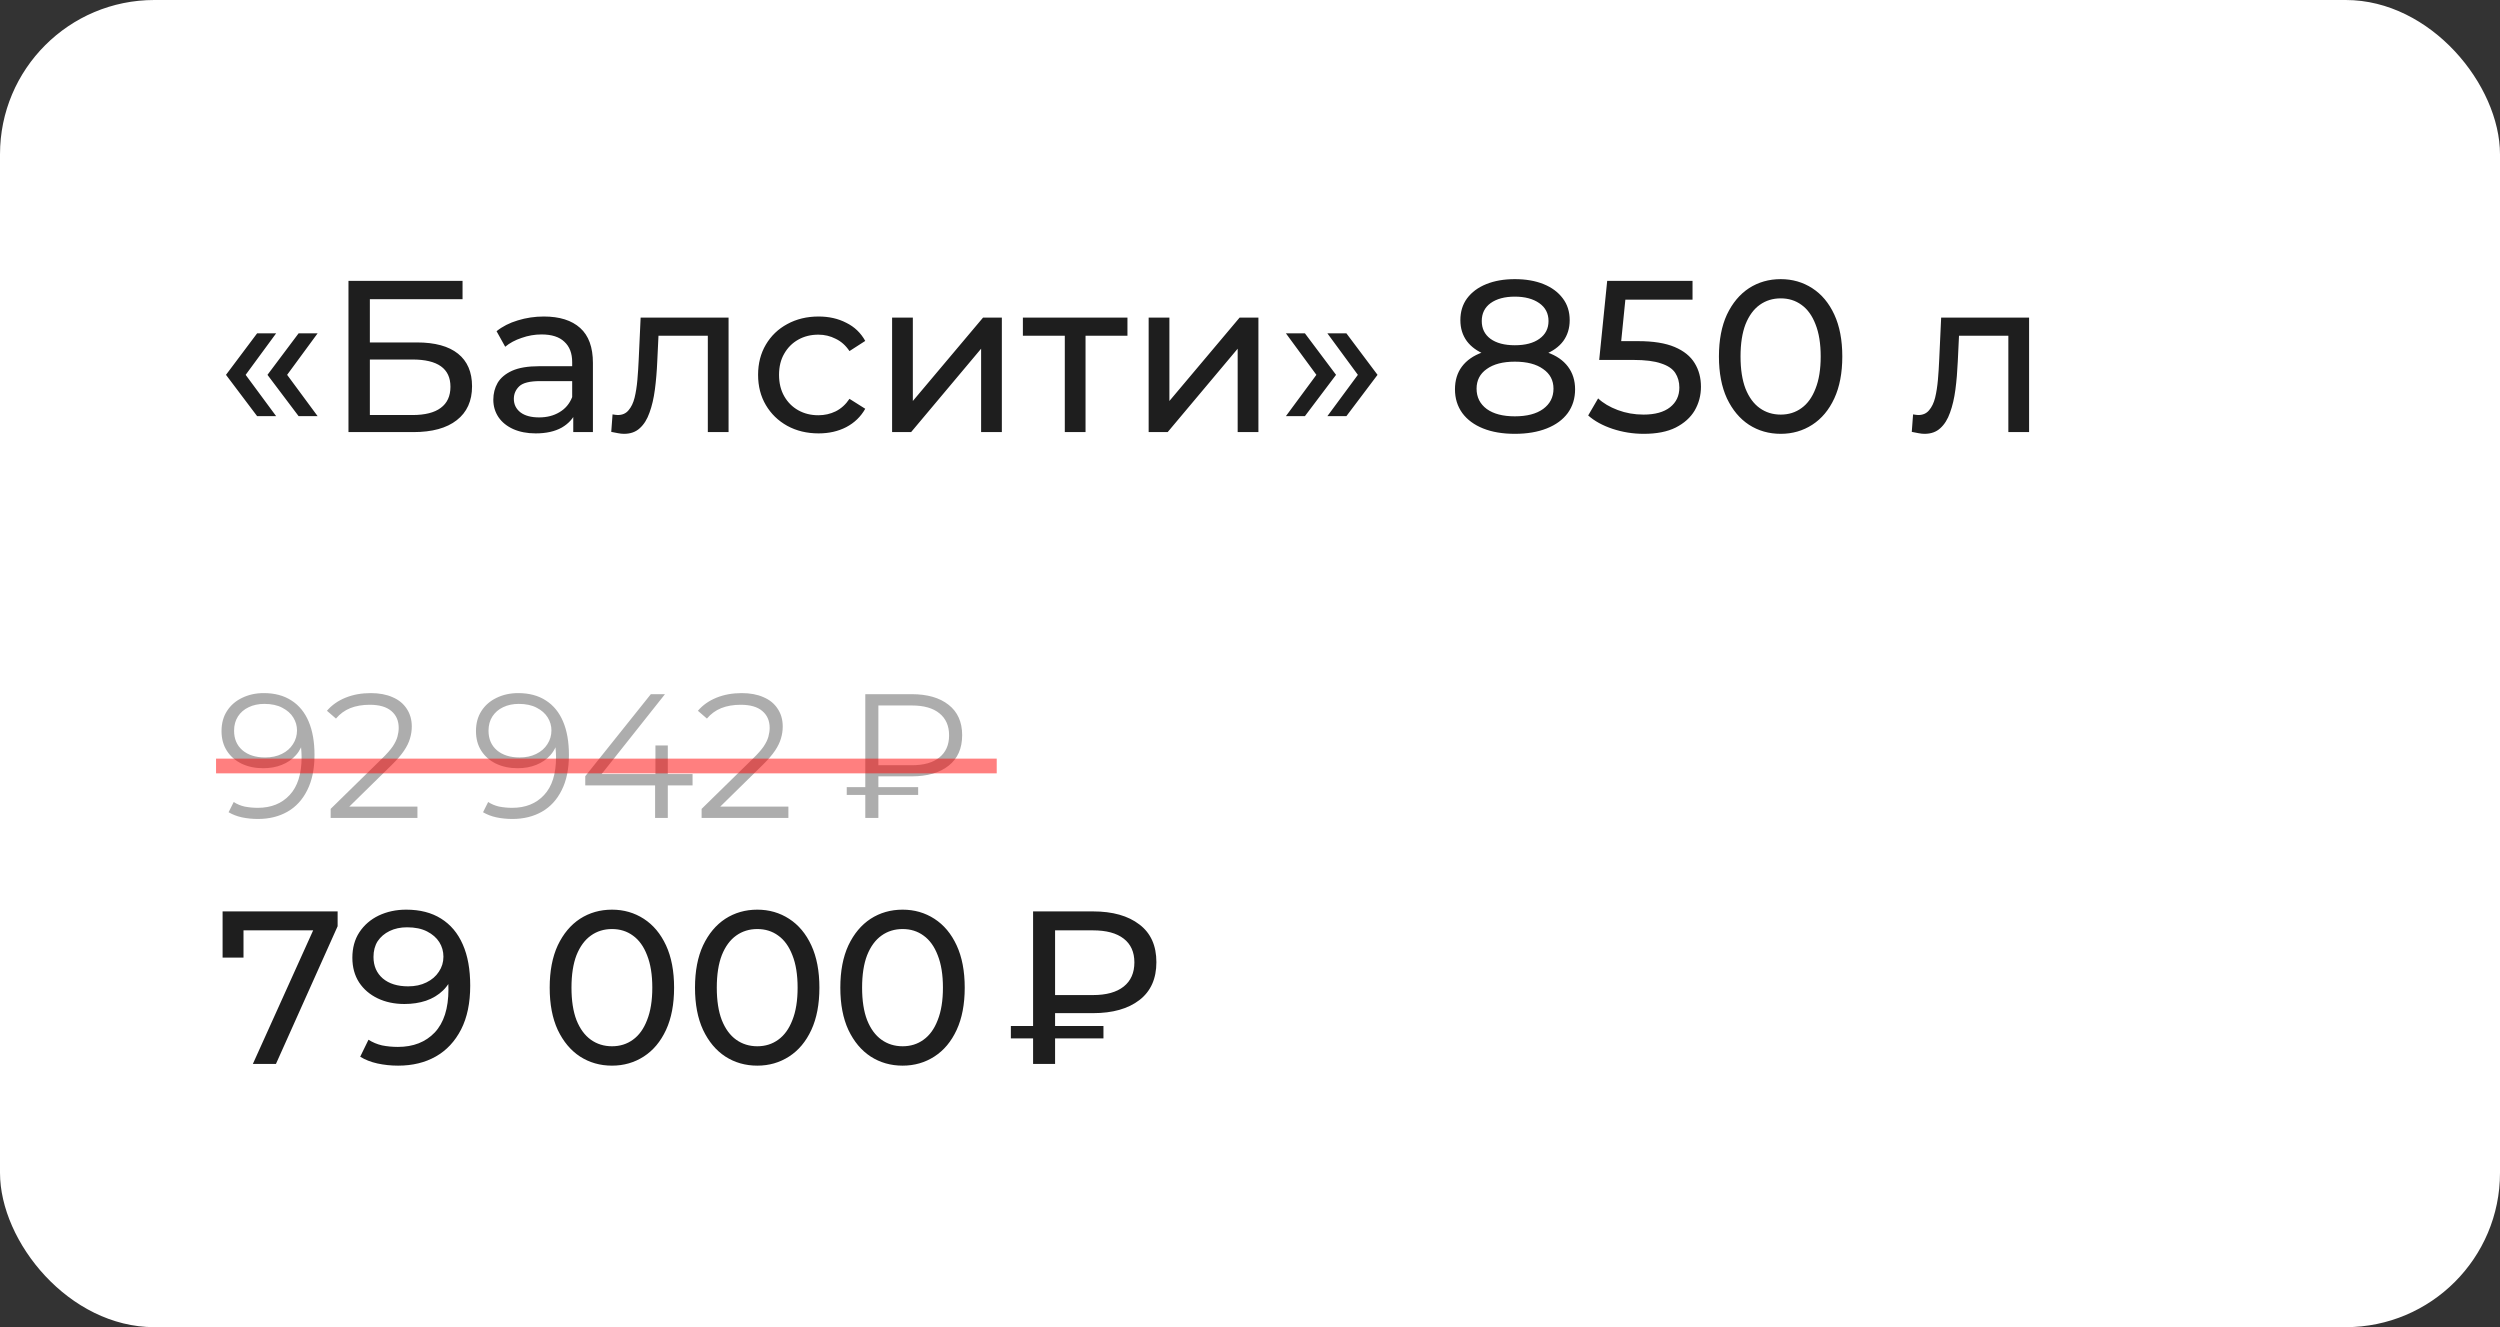
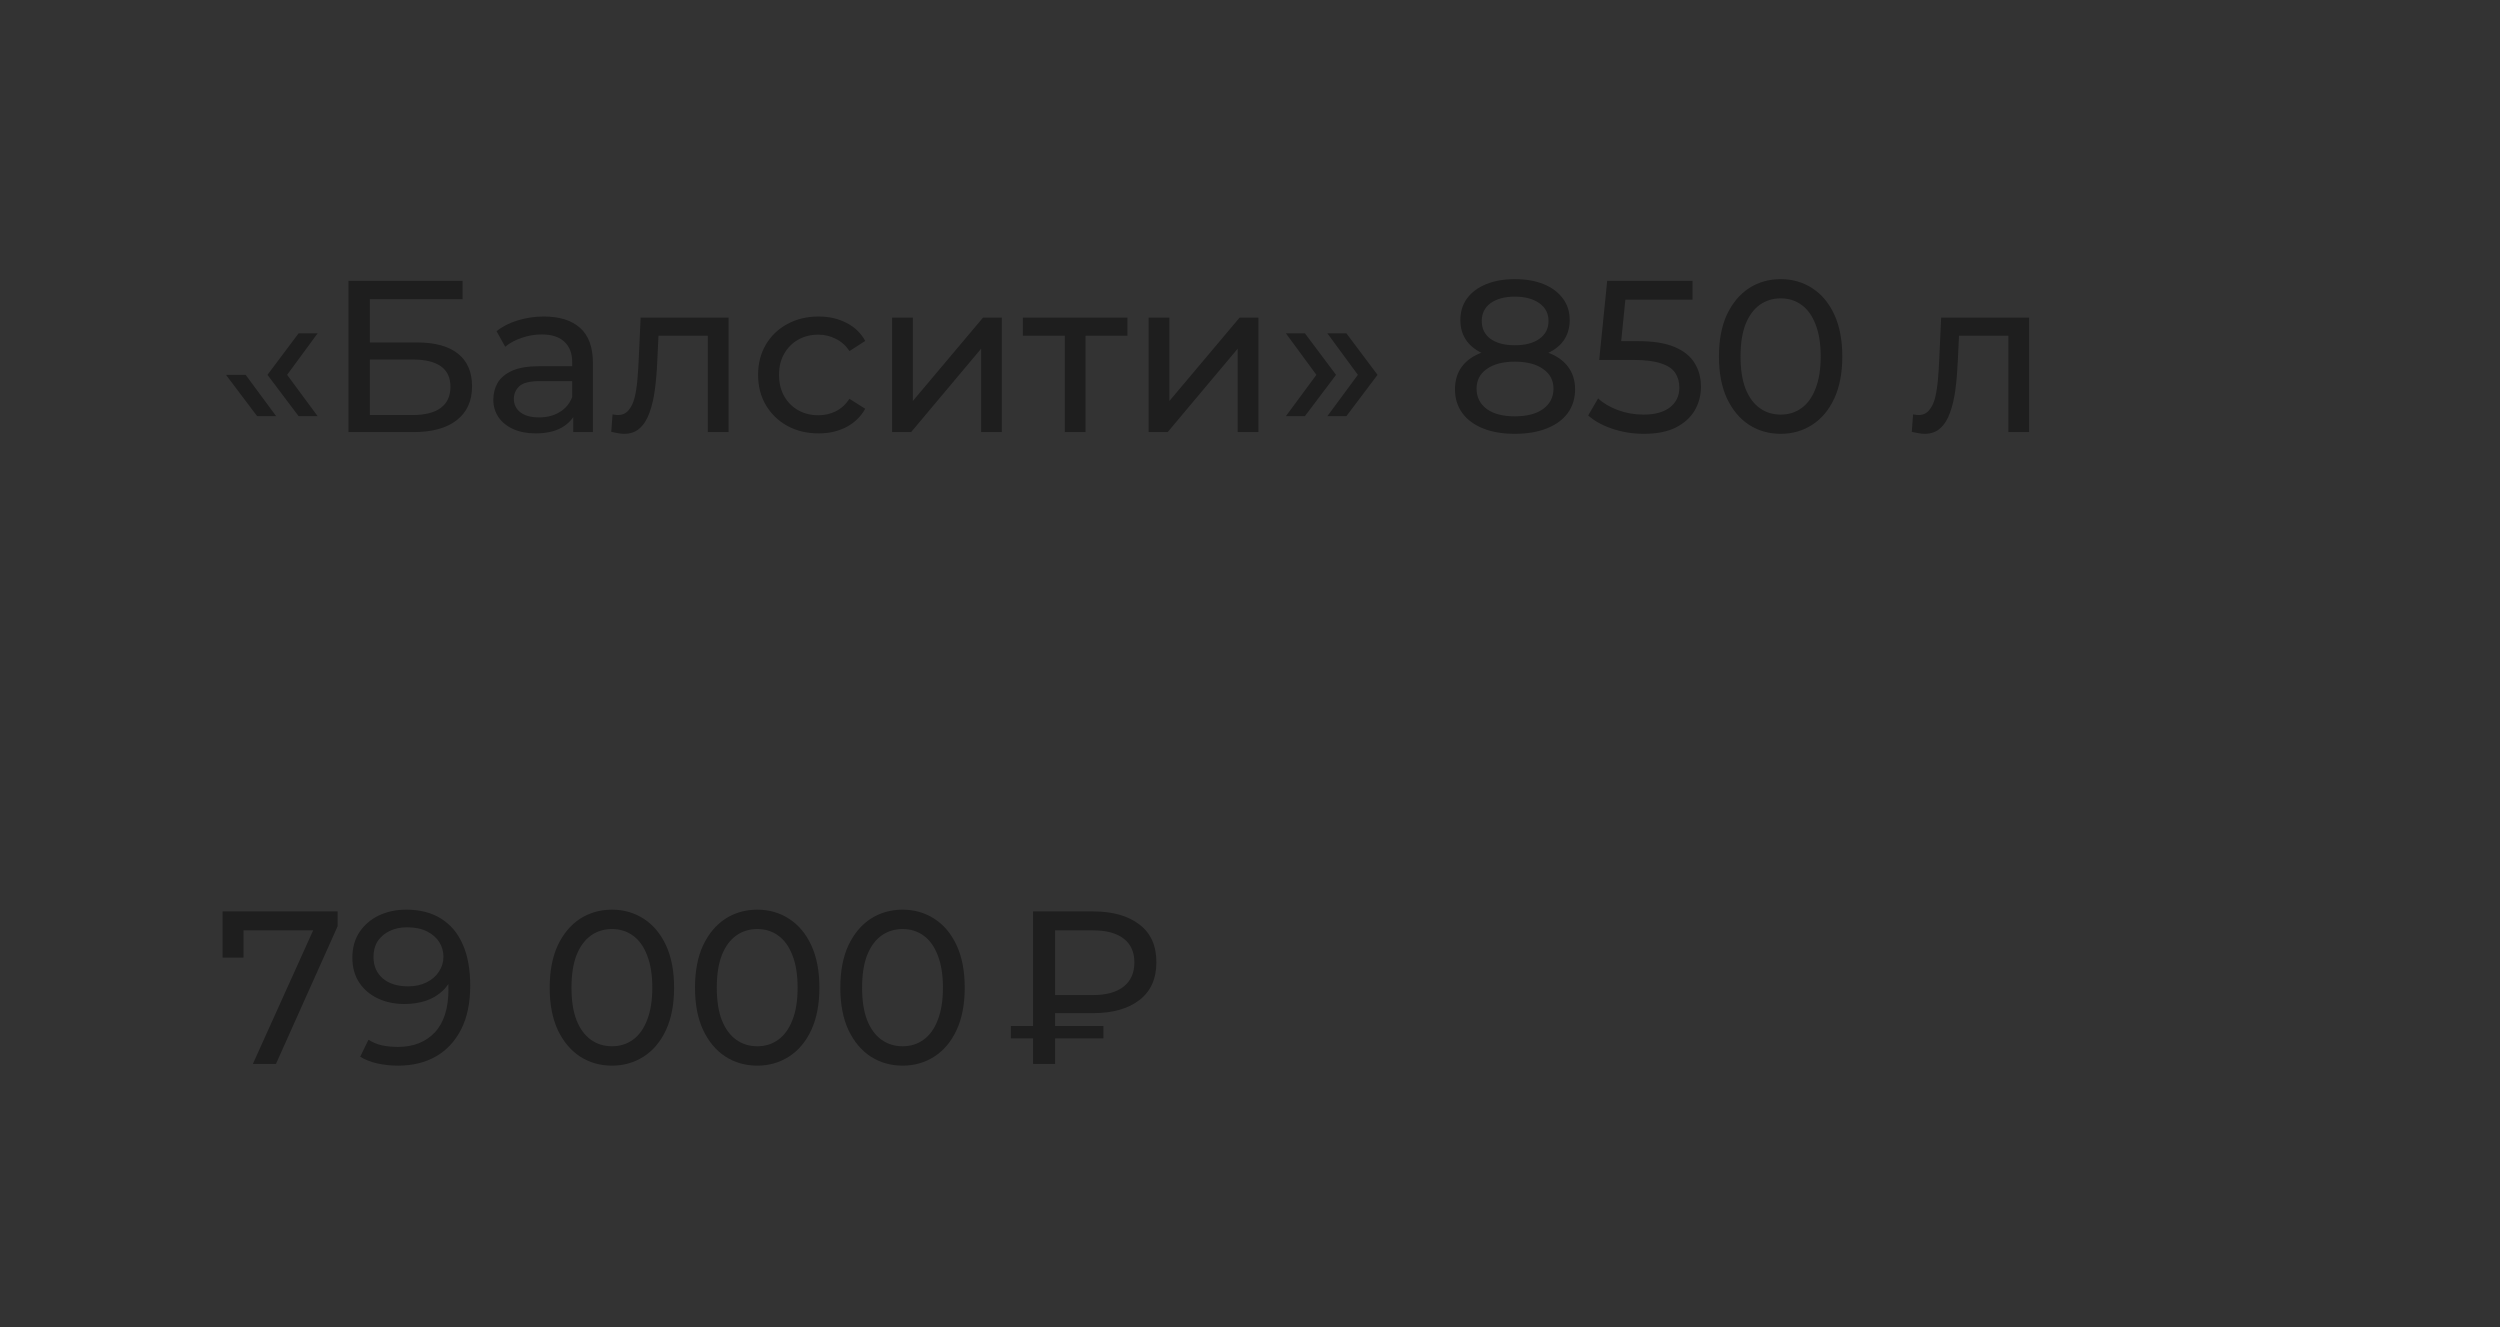
<svg xmlns="http://www.w3.org/2000/svg" width="162" height="86" viewBox="0 0 162 86" fill="none">
  <rect x="0" y="0" width="162" height="86" fill="#333333" stroke="none" />
-   <rect width="162" height="86" rx="10" fill="white" />
-   <path d="M16.66 26.964L14.644 24.29L16.66 21.602H17.892L15.918 24.29L17.892 26.964H16.66ZM19.348 26.964L17.332 24.29L19.348 21.602H20.58L18.606 24.29L20.58 26.964H19.348ZM22.581 28V18.2H29.973V19.39H23.967V22.19H27.019C28.185 22.19 29.072 22.433 29.679 22.918C30.285 23.403 30.589 24.108 30.589 25.032C30.589 25.984 30.257 26.717 29.595 27.23C28.941 27.743 28.003 28 26.781 28H22.581ZM23.967 26.894H26.725C27.537 26.894 28.148 26.74 28.559 26.432C28.979 26.124 29.189 25.667 29.189 25.06C29.189 23.884 28.367 23.296 26.725 23.296H23.967V26.894ZM37.147 28V26.432L37.077 26.138V23.464C37.077 22.895 36.909 22.456 36.573 22.148C36.246 21.831 35.752 21.672 35.089 21.672C34.65 21.672 34.221 21.747 33.801 21.896C33.381 22.036 33.026 22.227 32.737 22.47L32.177 21.462C32.56 21.154 33.017 20.921 33.549 20.762C34.09 20.594 34.655 20.51 35.243 20.51C36.26 20.51 37.044 20.757 37.595 21.252C38.146 21.747 38.421 22.503 38.421 23.52V28H37.147ZM34.711 28.084C34.16 28.084 33.675 27.991 33.255 27.804C32.844 27.617 32.527 27.361 32.303 27.034C32.079 26.698 31.967 26.32 31.967 25.9C31.967 25.499 32.06 25.135 32.247 24.808C32.443 24.481 32.756 24.22 33.185 24.024C33.624 23.828 34.212 23.73 34.949 23.73H37.301V24.696H35.005C34.333 24.696 33.88 24.808 33.647 25.032C33.414 25.256 33.297 25.527 33.297 25.844C33.297 26.208 33.442 26.502 33.731 26.726C34.02 26.941 34.422 27.048 34.935 27.048C35.439 27.048 35.878 26.936 36.251 26.712C36.634 26.488 36.909 26.161 37.077 25.732L37.343 26.656C37.166 27.095 36.853 27.445 36.405 27.706C35.957 27.958 35.392 28.084 34.711 28.084ZM39.609 27.986L39.693 26.852C39.758 26.861 39.819 26.871 39.875 26.88C39.931 26.889 39.982 26.894 40.029 26.894C40.328 26.894 40.561 26.791 40.729 26.586C40.906 26.381 41.037 26.11 41.121 25.774C41.205 25.429 41.266 25.041 41.303 24.612C41.34 24.183 41.368 23.753 41.387 23.324L41.513 20.58H47.211V28H45.867V21.364L46.189 21.756H42.381L42.689 21.35L42.591 23.408C42.563 24.061 42.512 24.673 42.437 25.242C42.362 25.811 42.246 26.311 42.087 26.74C41.938 27.169 41.728 27.505 41.457 27.748C41.196 27.991 40.855 28.112 40.435 28.112C40.314 28.112 40.183 28.098 40.043 28.07C39.912 28.051 39.768 28.023 39.609 27.986ZM53.044 28.084C52.288 28.084 51.611 27.921 51.014 27.594C50.426 27.267 49.964 26.819 49.628 26.25C49.292 25.681 49.124 25.027 49.124 24.29C49.124 23.553 49.292 22.899 49.628 22.33C49.964 21.761 50.426 21.317 51.014 21C51.611 20.673 52.288 20.51 53.044 20.51C53.716 20.51 54.313 20.645 54.836 20.916C55.368 21.177 55.779 21.569 56.068 22.092L55.046 22.75C54.803 22.386 54.505 22.12 54.15 21.952C53.804 21.775 53.431 21.686 53.03 21.686C52.544 21.686 52.111 21.793 51.728 22.008C51.345 22.223 51.042 22.526 50.818 22.918C50.594 23.301 50.482 23.758 50.482 24.29C50.482 24.822 50.594 25.284 50.818 25.676C51.042 26.068 51.345 26.371 51.728 26.586C52.111 26.801 52.544 26.908 53.03 26.908C53.431 26.908 53.804 26.824 54.15 26.656C54.505 26.479 54.803 26.208 55.046 25.844L56.068 26.488C55.779 27.001 55.368 27.398 54.836 27.678C54.313 27.949 53.716 28.084 53.044 28.084ZM57.808 28V20.58H59.152V25.984L63.702 20.58H64.92V28H63.576V22.596L59.04 28H57.808ZM68.999 28V21.406L69.335 21.756H66.283V20.58H73.059V21.756H70.021L70.343 21.406V28H68.999ZM74.433 28V20.58H75.777V25.984L80.327 20.58H81.545V28H80.201V22.596L75.665 28H74.433ZM84.56 26.964H83.328L85.302 24.29L83.328 21.602H84.56L86.576 24.29L84.56 26.964ZM87.248 26.964H86.016L87.99 24.29L86.016 21.602H87.248L89.264 24.29L87.248 26.964ZM98.16 28.112C97.367 28.112 96.681 27.995 96.102 27.762C95.523 27.529 95.075 27.197 94.758 26.768C94.441 26.329 94.282 25.816 94.282 25.228C94.282 24.649 94.431 24.159 94.73 23.758C95.038 23.347 95.481 23.039 96.06 22.834C96.639 22.619 97.339 22.512 98.16 22.512C98.981 22.512 99.681 22.619 100.26 22.834C100.848 23.039 101.296 23.347 101.604 23.758C101.912 24.169 102.066 24.659 102.066 25.228C102.066 25.816 101.907 26.329 101.59 26.768C101.273 27.197 100.82 27.529 100.232 27.762C99.644 27.995 98.953 28.112 98.16 28.112ZM98.16 26.978C98.944 26.978 99.555 26.819 99.994 26.502C100.442 26.175 100.666 25.737 100.666 25.186C100.666 24.645 100.442 24.22 99.994 23.912C99.555 23.595 98.944 23.436 98.16 23.436C97.385 23.436 96.779 23.595 96.34 23.912C95.901 24.22 95.682 24.645 95.682 25.186C95.682 25.737 95.901 26.175 96.34 26.502C96.779 26.819 97.385 26.978 98.16 26.978ZM98.16 23.268C97.413 23.268 96.779 23.17 96.256 22.974C95.733 22.769 95.332 22.479 95.052 22.106C94.772 21.723 94.632 21.271 94.632 20.748C94.632 20.197 94.777 19.726 95.066 19.334C95.365 18.933 95.78 18.625 96.312 18.41C96.844 18.195 97.46 18.088 98.16 18.088C98.869 18.088 99.49 18.195 100.022 18.41C100.554 18.625 100.969 18.933 101.268 19.334C101.567 19.726 101.716 20.197 101.716 20.748C101.716 21.271 101.576 21.723 101.296 22.106C101.016 22.479 100.61 22.769 100.078 22.974C99.546 23.17 98.907 23.268 98.16 23.268ZM98.16 22.372C98.841 22.372 99.373 22.232 99.756 21.952C100.148 21.672 100.344 21.289 100.344 20.804C100.344 20.309 100.143 19.922 99.742 19.642C99.341 19.362 98.813 19.222 98.16 19.222C97.507 19.222 96.984 19.362 96.592 19.642C96.209 19.922 96.018 20.309 96.018 20.804C96.018 21.289 96.205 21.672 96.578 21.952C96.961 22.232 97.488 22.372 98.16 22.372ZM106.512 28.112C105.821 28.112 105.149 28.005 104.496 27.79C103.852 27.575 103.324 27.286 102.914 26.922L103.558 25.816C103.884 26.124 104.309 26.376 104.832 26.572C105.354 26.768 105.91 26.866 106.498 26.866C107.244 26.866 107.818 26.707 108.22 26.39C108.621 26.073 108.822 25.648 108.822 25.116C108.822 24.752 108.733 24.435 108.556 24.164C108.378 23.893 108.07 23.688 107.632 23.548C107.202 23.399 106.61 23.324 105.854 23.324H103.628L104.146 18.2H109.676V19.418H104.664L105.392 18.732L104.986 22.778L104.258 22.106H106.148C107.128 22.106 107.916 22.232 108.514 22.484C109.111 22.736 109.545 23.086 109.816 23.534C110.086 23.973 110.222 24.481 110.222 25.06C110.222 25.62 110.086 26.133 109.816 26.6C109.545 27.057 109.134 27.426 108.584 27.706C108.042 27.977 107.352 28.112 106.512 28.112ZM115.391 28.112C114.626 28.112 113.94 27.916 113.333 27.524C112.736 27.132 112.26 26.563 111.905 25.816C111.56 25.069 111.387 24.164 111.387 23.1C111.387 22.036 111.56 21.131 111.905 20.384C112.26 19.637 112.736 19.068 113.333 18.676C113.94 18.284 114.626 18.088 115.391 18.088C116.147 18.088 116.828 18.284 117.435 18.676C118.042 19.068 118.518 19.637 118.863 20.384C119.208 21.131 119.381 22.036 119.381 23.1C119.381 24.164 119.208 25.069 118.863 25.816C118.518 26.563 118.042 27.132 117.435 27.524C116.828 27.916 116.147 28.112 115.391 28.112ZM115.391 26.866C115.904 26.866 116.352 26.726 116.735 26.446C117.127 26.166 117.43 25.746 117.645 25.186C117.869 24.626 117.981 23.931 117.981 23.1C117.981 22.269 117.869 21.574 117.645 21.014C117.43 20.454 117.127 20.034 116.735 19.754C116.352 19.474 115.904 19.334 115.391 19.334C114.878 19.334 114.425 19.474 114.033 19.754C113.641 20.034 113.333 20.454 113.109 21.014C112.894 21.574 112.787 22.269 112.787 23.1C112.787 23.931 112.894 24.626 113.109 25.186C113.333 25.746 113.641 26.166 114.033 26.446C114.425 26.726 114.878 26.866 115.391 26.866ZM123.883 27.986L123.967 26.852C124.032 26.861 124.093 26.871 124.149 26.88C124.205 26.889 124.256 26.894 124.303 26.894C124.601 26.894 124.835 26.791 125.003 26.586C125.18 26.381 125.311 26.11 125.395 25.774C125.479 25.429 125.539 25.041 125.577 24.612C125.614 24.183 125.642 23.753 125.66 23.324L125.787 20.58H131.485V28H130.141V21.364L130.463 21.756H126.655L126.963 21.35L126.865 23.408C126.837 24.061 126.785 24.673 126.711 25.242C126.636 25.811 126.519 26.311 126.361 26.74C126.211 27.169 126.001 27.505 125.731 27.748C125.469 27.991 125.129 28.112 124.709 28.112C124.587 28.112 124.457 28.098 124.317 28.07C124.186 28.051 124.041 28.023 123.883 27.986Z" fill="#1E1E1E" />
+   <path d="M16.66 26.964L14.644 24.29H17.892L15.918 24.29L17.892 26.964H16.66ZM19.348 26.964L17.332 24.29L19.348 21.602H20.58L18.606 24.29L20.58 26.964H19.348ZM22.581 28V18.2H29.973V19.39H23.967V22.19H27.019C28.185 22.19 29.072 22.433 29.679 22.918C30.285 23.403 30.589 24.108 30.589 25.032C30.589 25.984 30.257 26.717 29.595 27.23C28.941 27.743 28.003 28 26.781 28H22.581ZM23.967 26.894H26.725C27.537 26.894 28.148 26.74 28.559 26.432C28.979 26.124 29.189 25.667 29.189 25.06C29.189 23.884 28.367 23.296 26.725 23.296H23.967V26.894ZM37.147 28V26.432L37.077 26.138V23.464C37.077 22.895 36.909 22.456 36.573 22.148C36.246 21.831 35.752 21.672 35.089 21.672C34.65 21.672 34.221 21.747 33.801 21.896C33.381 22.036 33.026 22.227 32.737 22.47L32.177 21.462C32.56 21.154 33.017 20.921 33.549 20.762C34.09 20.594 34.655 20.51 35.243 20.51C36.26 20.51 37.044 20.757 37.595 21.252C38.146 21.747 38.421 22.503 38.421 23.52V28H37.147ZM34.711 28.084C34.16 28.084 33.675 27.991 33.255 27.804C32.844 27.617 32.527 27.361 32.303 27.034C32.079 26.698 31.967 26.32 31.967 25.9C31.967 25.499 32.06 25.135 32.247 24.808C32.443 24.481 32.756 24.22 33.185 24.024C33.624 23.828 34.212 23.73 34.949 23.73H37.301V24.696H35.005C34.333 24.696 33.88 24.808 33.647 25.032C33.414 25.256 33.297 25.527 33.297 25.844C33.297 26.208 33.442 26.502 33.731 26.726C34.02 26.941 34.422 27.048 34.935 27.048C35.439 27.048 35.878 26.936 36.251 26.712C36.634 26.488 36.909 26.161 37.077 25.732L37.343 26.656C37.166 27.095 36.853 27.445 36.405 27.706C35.957 27.958 35.392 28.084 34.711 28.084ZM39.609 27.986L39.693 26.852C39.758 26.861 39.819 26.871 39.875 26.88C39.931 26.889 39.982 26.894 40.029 26.894C40.328 26.894 40.561 26.791 40.729 26.586C40.906 26.381 41.037 26.11 41.121 25.774C41.205 25.429 41.266 25.041 41.303 24.612C41.34 24.183 41.368 23.753 41.387 23.324L41.513 20.58H47.211V28H45.867V21.364L46.189 21.756H42.381L42.689 21.35L42.591 23.408C42.563 24.061 42.512 24.673 42.437 25.242C42.362 25.811 42.246 26.311 42.087 26.74C41.938 27.169 41.728 27.505 41.457 27.748C41.196 27.991 40.855 28.112 40.435 28.112C40.314 28.112 40.183 28.098 40.043 28.07C39.912 28.051 39.768 28.023 39.609 27.986ZM53.044 28.084C52.288 28.084 51.611 27.921 51.014 27.594C50.426 27.267 49.964 26.819 49.628 26.25C49.292 25.681 49.124 25.027 49.124 24.29C49.124 23.553 49.292 22.899 49.628 22.33C49.964 21.761 50.426 21.317 51.014 21C51.611 20.673 52.288 20.51 53.044 20.51C53.716 20.51 54.313 20.645 54.836 20.916C55.368 21.177 55.779 21.569 56.068 22.092L55.046 22.75C54.803 22.386 54.505 22.12 54.15 21.952C53.804 21.775 53.431 21.686 53.03 21.686C52.544 21.686 52.111 21.793 51.728 22.008C51.345 22.223 51.042 22.526 50.818 22.918C50.594 23.301 50.482 23.758 50.482 24.29C50.482 24.822 50.594 25.284 50.818 25.676C51.042 26.068 51.345 26.371 51.728 26.586C52.111 26.801 52.544 26.908 53.03 26.908C53.431 26.908 53.804 26.824 54.15 26.656C54.505 26.479 54.803 26.208 55.046 25.844L56.068 26.488C55.779 27.001 55.368 27.398 54.836 27.678C54.313 27.949 53.716 28.084 53.044 28.084ZM57.808 28V20.58H59.152V25.984L63.702 20.58H64.92V28H63.576V22.596L59.04 28H57.808ZM68.999 28V21.406L69.335 21.756H66.283V20.58H73.059V21.756H70.021L70.343 21.406V28H68.999ZM74.433 28V20.58H75.777V25.984L80.327 20.58H81.545V28H80.201V22.596L75.665 28H74.433ZM84.56 26.964H83.328L85.302 24.29L83.328 21.602H84.56L86.576 24.29L84.56 26.964ZM87.248 26.964H86.016L87.99 24.29L86.016 21.602H87.248L89.264 24.29L87.248 26.964ZM98.16 28.112C97.367 28.112 96.681 27.995 96.102 27.762C95.523 27.529 95.075 27.197 94.758 26.768C94.441 26.329 94.282 25.816 94.282 25.228C94.282 24.649 94.431 24.159 94.73 23.758C95.038 23.347 95.481 23.039 96.06 22.834C96.639 22.619 97.339 22.512 98.16 22.512C98.981 22.512 99.681 22.619 100.26 22.834C100.848 23.039 101.296 23.347 101.604 23.758C101.912 24.169 102.066 24.659 102.066 25.228C102.066 25.816 101.907 26.329 101.59 26.768C101.273 27.197 100.82 27.529 100.232 27.762C99.644 27.995 98.953 28.112 98.16 28.112ZM98.16 26.978C98.944 26.978 99.555 26.819 99.994 26.502C100.442 26.175 100.666 25.737 100.666 25.186C100.666 24.645 100.442 24.22 99.994 23.912C99.555 23.595 98.944 23.436 98.16 23.436C97.385 23.436 96.779 23.595 96.34 23.912C95.901 24.22 95.682 24.645 95.682 25.186C95.682 25.737 95.901 26.175 96.34 26.502C96.779 26.819 97.385 26.978 98.16 26.978ZM98.16 23.268C97.413 23.268 96.779 23.17 96.256 22.974C95.733 22.769 95.332 22.479 95.052 22.106C94.772 21.723 94.632 21.271 94.632 20.748C94.632 20.197 94.777 19.726 95.066 19.334C95.365 18.933 95.78 18.625 96.312 18.41C96.844 18.195 97.46 18.088 98.16 18.088C98.869 18.088 99.49 18.195 100.022 18.41C100.554 18.625 100.969 18.933 101.268 19.334C101.567 19.726 101.716 20.197 101.716 20.748C101.716 21.271 101.576 21.723 101.296 22.106C101.016 22.479 100.61 22.769 100.078 22.974C99.546 23.17 98.907 23.268 98.16 23.268ZM98.16 22.372C98.841 22.372 99.373 22.232 99.756 21.952C100.148 21.672 100.344 21.289 100.344 20.804C100.344 20.309 100.143 19.922 99.742 19.642C99.341 19.362 98.813 19.222 98.16 19.222C97.507 19.222 96.984 19.362 96.592 19.642C96.209 19.922 96.018 20.309 96.018 20.804C96.018 21.289 96.205 21.672 96.578 21.952C96.961 22.232 97.488 22.372 98.16 22.372ZM106.512 28.112C105.821 28.112 105.149 28.005 104.496 27.79C103.852 27.575 103.324 27.286 102.914 26.922L103.558 25.816C103.884 26.124 104.309 26.376 104.832 26.572C105.354 26.768 105.91 26.866 106.498 26.866C107.244 26.866 107.818 26.707 108.22 26.39C108.621 26.073 108.822 25.648 108.822 25.116C108.822 24.752 108.733 24.435 108.556 24.164C108.378 23.893 108.07 23.688 107.632 23.548C107.202 23.399 106.61 23.324 105.854 23.324H103.628L104.146 18.2H109.676V19.418H104.664L105.392 18.732L104.986 22.778L104.258 22.106H106.148C107.128 22.106 107.916 22.232 108.514 22.484C109.111 22.736 109.545 23.086 109.816 23.534C110.086 23.973 110.222 24.481 110.222 25.06C110.222 25.62 110.086 26.133 109.816 26.6C109.545 27.057 109.134 27.426 108.584 27.706C108.042 27.977 107.352 28.112 106.512 28.112ZM115.391 28.112C114.626 28.112 113.94 27.916 113.333 27.524C112.736 27.132 112.26 26.563 111.905 25.816C111.56 25.069 111.387 24.164 111.387 23.1C111.387 22.036 111.56 21.131 111.905 20.384C112.26 19.637 112.736 19.068 113.333 18.676C113.94 18.284 114.626 18.088 115.391 18.088C116.147 18.088 116.828 18.284 117.435 18.676C118.042 19.068 118.518 19.637 118.863 20.384C119.208 21.131 119.381 22.036 119.381 23.1C119.381 24.164 119.208 25.069 118.863 25.816C118.518 26.563 118.042 27.132 117.435 27.524C116.828 27.916 116.147 28.112 115.391 28.112ZM115.391 26.866C115.904 26.866 116.352 26.726 116.735 26.446C117.127 26.166 117.43 25.746 117.645 25.186C117.869 24.626 117.981 23.931 117.981 23.1C117.981 22.269 117.869 21.574 117.645 21.014C117.43 20.454 117.127 20.034 116.735 19.754C116.352 19.474 115.904 19.334 115.391 19.334C114.878 19.334 114.425 19.474 114.033 19.754C113.641 20.034 113.333 20.454 113.109 21.014C112.894 21.574 112.787 22.269 112.787 23.1C112.787 23.931 112.894 24.626 113.109 25.186C113.333 25.746 113.641 26.166 114.033 26.446C114.425 26.726 114.878 26.866 115.391 26.866ZM123.883 27.986L123.967 26.852C124.032 26.861 124.093 26.871 124.149 26.88C124.205 26.889 124.256 26.894 124.303 26.894C124.601 26.894 124.835 26.791 125.003 26.586C125.18 26.381 125.311 26.11 125.395 25.774C125.479 25.429 125.539 25.041 125.577 24.612C125.614 24.183 125.642 23.753 125.66 23.324L125.787 20.58H131.485V28H130.141V21.364L130.463 21.756H126.655L126.963 21.35L126.865 23.408C126.837 24.061 126.785 24.673 126.711 25.242C126.636 25.811 126.519 26.311 126.361 26.74C126.211 27.169 126.001 27.505 125.731 27.748C125.469 27.991 125.129 28.112 124.709 28.112C124.587 28.112 124.457 28.098 124.317 28.07C124.186 28.051 124.041 28.023 123.883 27.986Z" fill="#1E1E1E" />
  <path d="M16.386 68.941L20.579 59.652L20.946 60.287H15.073L15.779 59.595V62.052H14.424V59.059H21.878V60.019L17.882 68.941H16.386ZM26.32 58.946C27.214 58.946 27.967 59.139 28.579 59.525C29.2 59.911 29.67 60.471 29.99 61.205C30.31 61.929 30.47 62.819 30.47 63.873C30.47 64.993 30.273 65.939 29.878 66.711C29.482 67.482 28.936 68.066 28.24 68.461C27.543 68.856 26.729 69.054 25.797 69.054C25.336 69.054 24.889 69.007 24.456 68.913C24.033 68.819 23.661 68.673 23.341 68.475L23.878 67.374C24.141 67.543 24.433 67.666 24.753 67.741C25.082 67.807 25.426 67.84 25.783 67.84C26.781 67.84 27.576 67.529 28.169 66.908C28.762 66.278 29.059 65.346 29.059 64.113C29.059 63.915 29.049 63.68 29.03 63.407C29.012 63.134 28.969 62.866 28.903 62.602L29.369 63.082C29.238 63.515 29.016 63.882 28.706 64.183C28.405 64.475 28.038 64.697 27.605 64.847C27.181 64.988 26.715 65.059 26.207 65.059C25.558 65.059 24.979 64.936 24.47 64.692C23.962 64.447 23.562 64.103 23.27 63.661C22.979 63.209 22.833 62.678 22.833 62.066C22.833 61.426 22.983 60.875 23.285 60.414C23.595 59.944 24.014 59.581 24.541 59.327C25.078 59.073 25.67 58.946 26.32 58.946ZM26.376 60.089C25.953 60.089 25.576 60.169 25.247 60.329C24.918 60.489 24.659 60.711 24.47 60.993C24.292 61.275 24.202 61.614 24.202 62.009C24.202 62.593 24.405 63.059 24.809 63.407C25.214 63.746 25.76 63.915 26.447 63.915C26.899 63.915 27.294 63.831 27.633 63.661C27.981 63.492 28.249 63.261 28.438 62.969C28.635 62.678 28.734 62.353 28.734 61.995C28.734 61.647 28.645 61.332 28.466 61.049C28.287 60.767 28.023 60.536 27.675 60.358C27.327 60.179 26.894 60.089 26.376 60.089ZM39.657 69.054C38.886 69.054 38.194 68.856 37.582 68.461C36.98 68.066 36.5 67.492 36.142 66.739C35.794 65.986 35.62 65.073 35.62 64C35.62 62.927 35.794 62.014 36.142 61.261C36.5 60.508 36.98 59.934 37.582 59.539C38.194 59.144 38.886 58.946 39.657 58.946C40.42 58.946 41.107 59.144 41.719 59.539C42.33 59.934 42.81 60.508 43.159 61.261C43.507 62.014 43.681 62.927 43.681 64C43.681 65.073 43.507 65.986 43.159 66.739C42.81 67.492 42.33 68.066 41.719 68.461C41.107 68.856 40.42 69.054 39.657 69.054ZM39.657 67.798C40.175 67.798 40.627 67.656 41.013 67.374C41.408 67.092 41.714 66.668 41.93 66.103C42.156 65.539 42.269 64.838 42.269 64C42.269 63.162 42.156 62.461 41.93 61.897C41.714 61.332 41.408 60.908 41.013 60.626C40.627 60.343 40.175 60.202 39.657 60.202C39.14 60.202 38.683 60.343 38.288 60.626C37.893 60.908 37.582 61.332 37.356 61.897C37.14 62.461 37.032 63.162 37.032 64C37.032 64.838 37.14 65.539 37.356 66.103C37.582 66.668 37.893 67.092 38.288 67.374C38.683 67.656 39.14 67.798 39.657 67.798ZM49.074 69.054C48.302 69.054 47.61 68.856 46.998 68.461C46.396 68.066 45.916 67.492 45.559 66.739C45.21 65.986 45.036 65.073 45.036 64C45.036 62.927 45.21 62.014 45.559 61.261C45.916 60.508 46.396 59.934 46.998 59.539C47.61 59.144 48.302 58.946 49.074 58.946C49.836 58.946 50.523 59.144 51.135 59.539C51.747 59.934 52.227 60.508 52.575 61.261C52.923 62.014 53.097 62.927 53.097 64C53.097 65.073 52.923 65.986 52.575 66.739C52.227 67.492 51.747 68.066 51.135 68.461C50.523 68.856 49.836 69.054 49.074 69.054ZM49.074 67.798C49.591 67.798 50.043 67.656 50.429 67.374C50.824 67.092 51.13 66.668 51.347 66.103C51.573 65.539 51.685 64.838 51.685 64C51.685 63.162 51.573 62.461 51.347 61.897C51.13 61.332 50.824 60.908 50.429 60.626C50.043 60.343 49.591 60.202 49.074 60.202C48.556 60.202 48.1 60.343 47.704 60.626C47.309 60.908 46.998 61.332 46.773 61.897C46.556 62.461 46.448 63.162 46.448 64C46.448 64.838 46.556 65.539 46.773 66.103C46.998 66.668 47.309 67.092 47.704 67.374C48.1 67.656 48.556 67.798 49.074 67.798ZM58.49 69.054C57.718 69.054 57.027 68.856 56.415 68.461C55.812 68.066 55.333 67.492 54.975 66.739C54.627 65.986 54.453 65.073 54.453 64C54.453 62.927 54.627 62.014 54.975 61.261C55.333 60.508 55.812 59.934 56.415 59.539C57.027 59.144 57.718 58.946 58.49 58.946C59.252 58.946 59.94 59.144 60.551 59.539C61.163 59.934 61.643 60.508 61.991 61.261C62.34 62.014 62.514 62.927 62.514 64C62.514 65.073 62.34 65.986 61.991 66.739C61.643 67.492 61.163 68.066 60.551 68.461C59.94 68.856 59.252 69.054 58.49 69.054ZM58.49 67.798C59.008 67.798 59.459 67.656 59.845 67.374C60.241 67.092 60.547 66.668 60.763 66.103C60.989 65.539 61.102 64.838 61.102 64C61.102 63.162 60.989 62.461 60.763 61.897C60.547 61.332 60.241 60.908 59.845 60.626C59.459 60.343 59.008 60.202 58.49 60.202C57.972 60.202 57.516 60.343 57.121 60.626C56.725 60.908 56.415 61.332 56.189 61.897C55.972 62.461 55.864 63.162 55.864 64C55.864 64.838 55.972 65.539 56.189 66.103C56.415 66.668 56.725 67.092 57.121 67.374C57.516 67.656 57.972 67.798 58.49 67.798ZM66.944 68.941V59.059H70.826C72.096 59.059 73.099 59.341 73.833 59.906C74.567 60.461 74.934 61.275 74.934 62.348C74.934 63.421 74.567 64.24 73.833 64.805C73.099 65.369 72.096 65.652 70.826 65.652H67.734L68.369 64.988V68.941H66.944ZM68.369 65.129L67.734 64.48H70.826C71.692 64.48 72.355 64.296 72.816 63.929C73.278 63.562 73.508 63.04 73.508 62.362C73.508 61.694 73.278 61.181 72.816 60.824C72.355 60.466 71.692 60.287 70.826 60.287H67.734L68.369 59.581V65.129ZM65.504 67.289V66.485H71.504V67.289H65.504Z" fill="#1E1E1E" />
-   <path d="M17.093 44.913C17.803 44.913 18.402 45.074 18.891 45.395C19.38 45.708 19.75 46.162 20.002 46.758C20.254 47.353 20.38 48.075 20.38 48.922C20.38 49.823 20.223 50.583 19.91 51.202C19.605 51.82 19.177 52.286 18.627 52.599C18.078 52.912 17.44 53.069 16.715 53.069C16.356 53.069 16.012 53.034 15.684 52.966C15.363 52.897 15.073 52.786 14.813 52.633L15.145 51.969C15.352 52.107 15.588 52.206 15.855 52.267C16.13 52.32 16.413 52.347 16.703 52.347C17.566 52.347 18.253 52.072 18.765 51.522C19.284 50.973 19.544 50.152 19.544 49.06C19.544 48.884 19.532 48.674 19.509 48.43C19.494 48.185 19.452 47.941 19.383 47.697L19.67 47.914C19.593 48.312 19.429 48.651 19.177 48.934C18.933 49.209 18.627 49.419 18.261 49.564C17.902 49.709 17.501 49.781 17.058 49.781C16.531 49.781 16.062 49.682 15.649 49.484C15.245 49.285 14.928 49.006 14.699 48.648C14.47 48.289 14.355 47.865 14.355 47.376C14.355 46.872 14.473 46.437 14.71 46.07C14.947 45.704 15.271 45.421 15.684 45.223C16.104 45.017 16.573 44.913 17.093 44.913ZM17.127 45.612C16.745 45.612 16.405 45.685 16.108 45.83C15.817 45.967 15.588 46.166 15.42 46.425C15.252 46.685 15.168 46.994 15.168 47.353C15.168 47.88 15.348 48.3 15.707 48.613C16.073 48.926 16.566 49.083 17.184 49.083C17.596 49.083 17.955 49.006 18.261 48.854C18.574 48.701 18.814 48.491 18.983 48.224C19.158 47.956 19.246 47.659 19.246 47.33C19.246 47.032 19.166 46.754 19.005 46.494C18.845 46.234 18.608 46.025 18.295 45.864C17.982 45.696 17.593 45.612 17.127 45.612ZM21.426 53V52.416L24.759 49.151C25.065 48.854 25.294 48.594 25.447 48.373C25.599 48.144 25.703 47.93 25.756 47.731C25.809 47.533 25.836 47.346 25.836 47.17C25.836 46.704 25.676 46.338 25.355 46.07C25.042 45.803 24.576 45.669 23.958 45.669C23.484 45.669 23.064 45.742 22.698 45.887C22.339 46.032 22.03 46.257 21.77 46.563L21.186 46.059C21.499 45.692 21.9 45.41 22.389 45.211C22.877 45.013 23.423 44.913 24.026 44.913C24.569 44.913 25.038 45.001 25.435 45.177C25.832 45.345 26.138 45.593 26.352 45.922C26.573 46.25 26.684 46.635 26.684 47.078C26.684 47.338 26.646 47.594 26.569 47.846C26.5 48.098 26.371 48.365 26.18 48.648C25.997 48.922 25.726 49.236 25.367 49.587L22.308 52.588L22.079 52.267H27.05V53H21.426ZM33.58 44.913C34.29 44.913 34.889 45.074 35.378 45.395C35.867 45.708 36.237 46.162 36.489 46.758C36.741 47.353 36.867 48.075 36.867 48.922C36.867 49.823 36.711 50.583 36.398 51.202C36.092 51.82 35.665 52.286 35.115 52.599C34.565 52.912 33.927 53.069 33.202 53.069C32.843 53.069 32.499 53.034 32.171 52.966C31.85 52.897 31.56 52.786 31.301 52.633L31.633 51.969C31.839 52.107 32.076 52.206 32.343 52.267C32.618 52.32 32.9 52.347 33.191 52.347C34.053 52.347 34.741 52.072 35.252 51.522C35.772 50.973 36.031 50.152 36.031 49.06C36.031 48.884 36.02 48.674 35.997 48.43C35.981 48.185 35.94 47.941 35.871 47.697L36.157 47.914C36.081 48.312 35.917 48.651 35.665 48.934C35.42 49.209 35.115 49.419 34.748 49.564C34.389 49.709 33.989 49.781 33.546 49.781C33.019 49.781 32.549 49.682 32.137 49.484C31.732 49.285 31.415 49.006 31.186 48.648C30.957 48.289 30.843 47.865 30.843 47.376C30.843 46.872 30.961 46.437 31.198 46.07C31.434 45.704 31.759 45.421 32.171 45.223C32.591 45.017 33.061 44.913 33.58 44.913ZM33.614 45.612C33.233 45.612 32.893 45.685 32.595 45.83C32.305 45.967 32.076 46.166 31.908 46.425C31.74 46.685 31.656 46.994 31.656 47.353C31.656 47.88 31.835 48.3 32.194 48.613C32.561 48.926 33.053 49.083 33.672 49.083C34.084 49.083 34.443 49.006 34.748 48.854C35.061 48.701 35.302 48.491 35.47 48.224C35.645 47.956 35.733 47.659 35.733 47.33C35.733 47.032 35.653 46.754 35.493 46.494C35.332 46.234 35.096 46.025 34.783 45.864C34.47 45.696 34.08 45.612 33.614 45.612ZM37.925 50.892V50.297L42.175 44.982H43.091L38.876 50.297L38.429 50.159H44.878V50.892H37.925ZM42.45 53V50.892L42.472 50.159V48.304H43.274V53H42.45ZM45.464 53V52.416L48.797 49.151C49.103 48.854 49.332 48.594 49.484 48.373C49.637 48.144 49.74 47.93 49.794 47.731C49.847 47.533 49.874 47.346 49.874 47.17C49.874 46.704 49.714 46.338 49.393 46.07C49.08 45.803 48.614 45.669 47.995 45.669C47.522 45.669 47.102 45.742 46.736 45.887C46.377 46.032 46.067 46.257 45.808 46.563L45.224 46.059C45.537 45.692 45.938 45.41 46.426 45.211C46.915 45.013 47.461 44.913 48.064 44.913C48.606 44.913 49.076 45.001 49.473 45.177C49.87 45.345 50.175 45.593 50.389 45.922C50.611 46.25 50.721 46.635 50.721 47.078C50.721 47.338 50.683 47.594 50.607 47.846C50.538 48.098 50.408 48.365 50.218 48.648C50.034 48.922 49.763 49.236 49.404 49.587L46.346 52.588L46.117 52.267H51.088V53H45.464ZM56.071 53V44.982H59.072C60.088 44.982 60.886 45.211 61.466 45.669C62.054 46.128 62.348 46.784 62.348 47.64C62.348 48.502 62.054 49.163 61.466 49.621C60.886 50.079 60.088 50.308 59.072 50.308H56.541L56.919 49.907V53H56.071ZM56.919 49.976L56.541 49.587H59.084C59.863 49.587 60.458 49.419 60.87 49.083C61.291 48.747 61.501 48.27 61.501 47.651C61.501 47.032 61.291 46.555 60.87 46.219C60.458 45.883 59.863 45.715 59.084 45.715H56.541L56.919 45.314V49.976ZM54.869 51.511V51.007H59.496V51.511H54.869Z" fill="#1E1E1E" fill-opacity="0.36" />
-   <path d="M14 49.636H64.588" stroke="#FF0000" stroke-opacity="0.5" stroke-width="0.954" />
</svg>